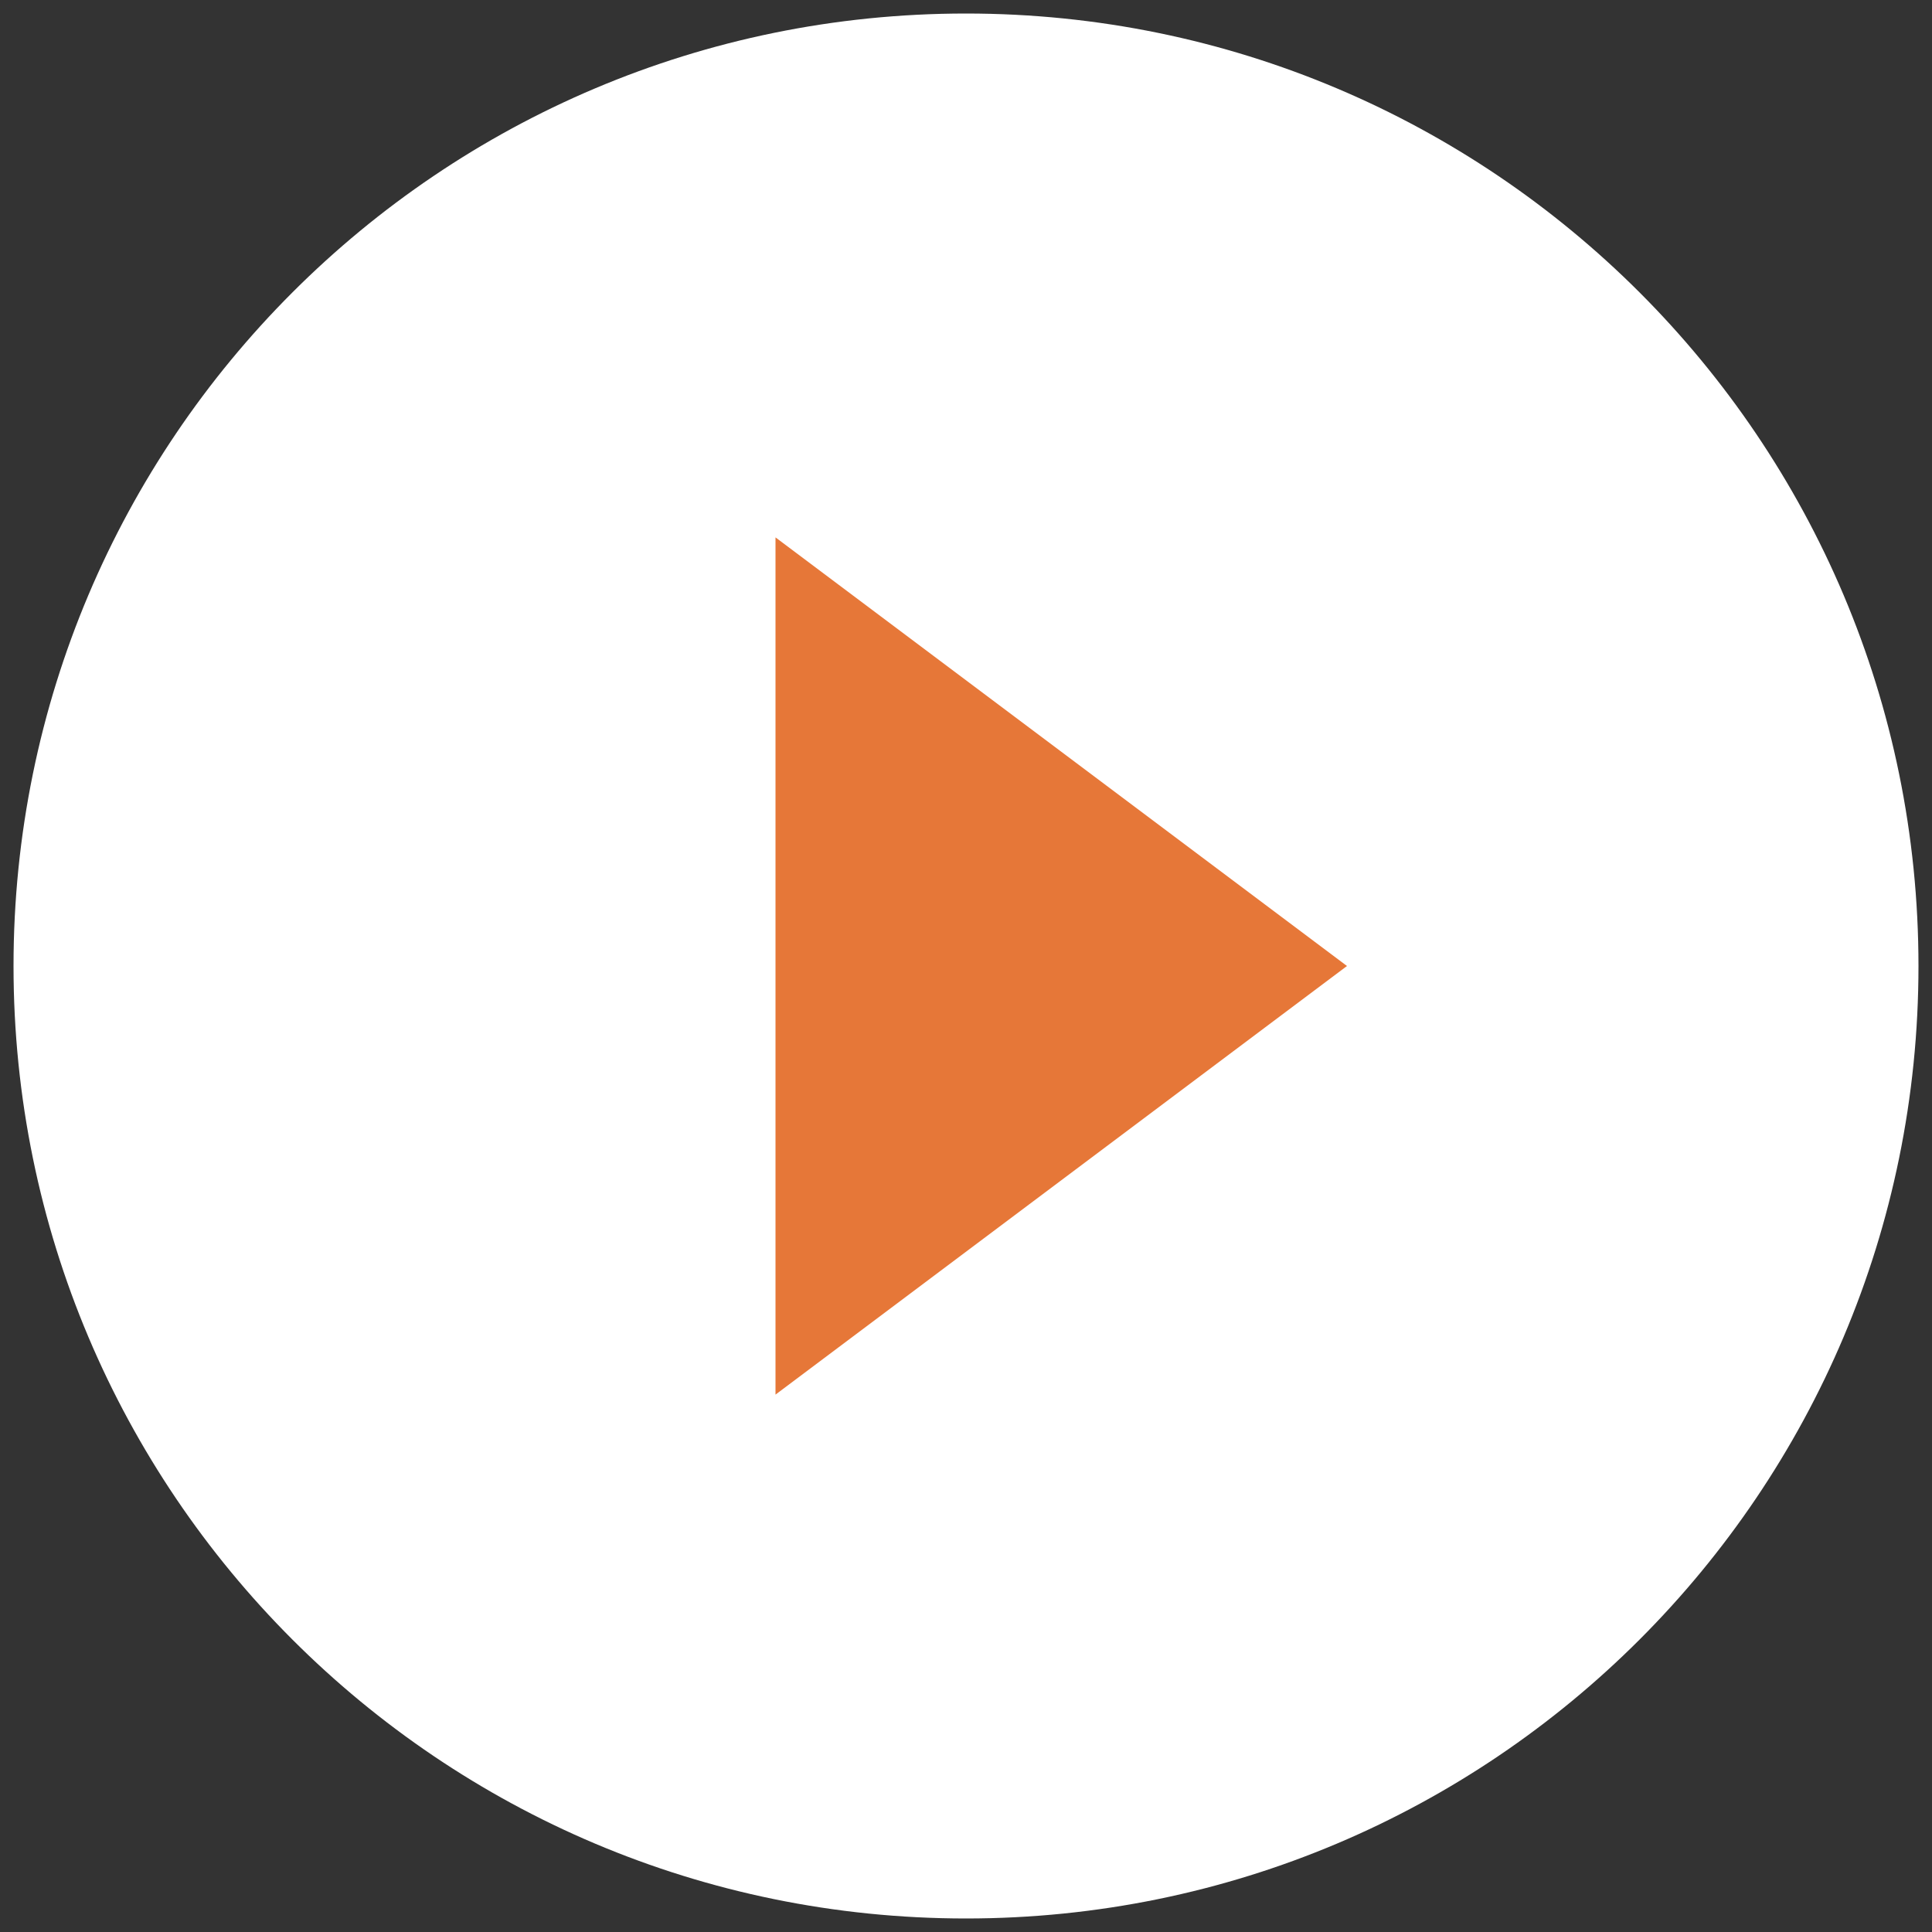
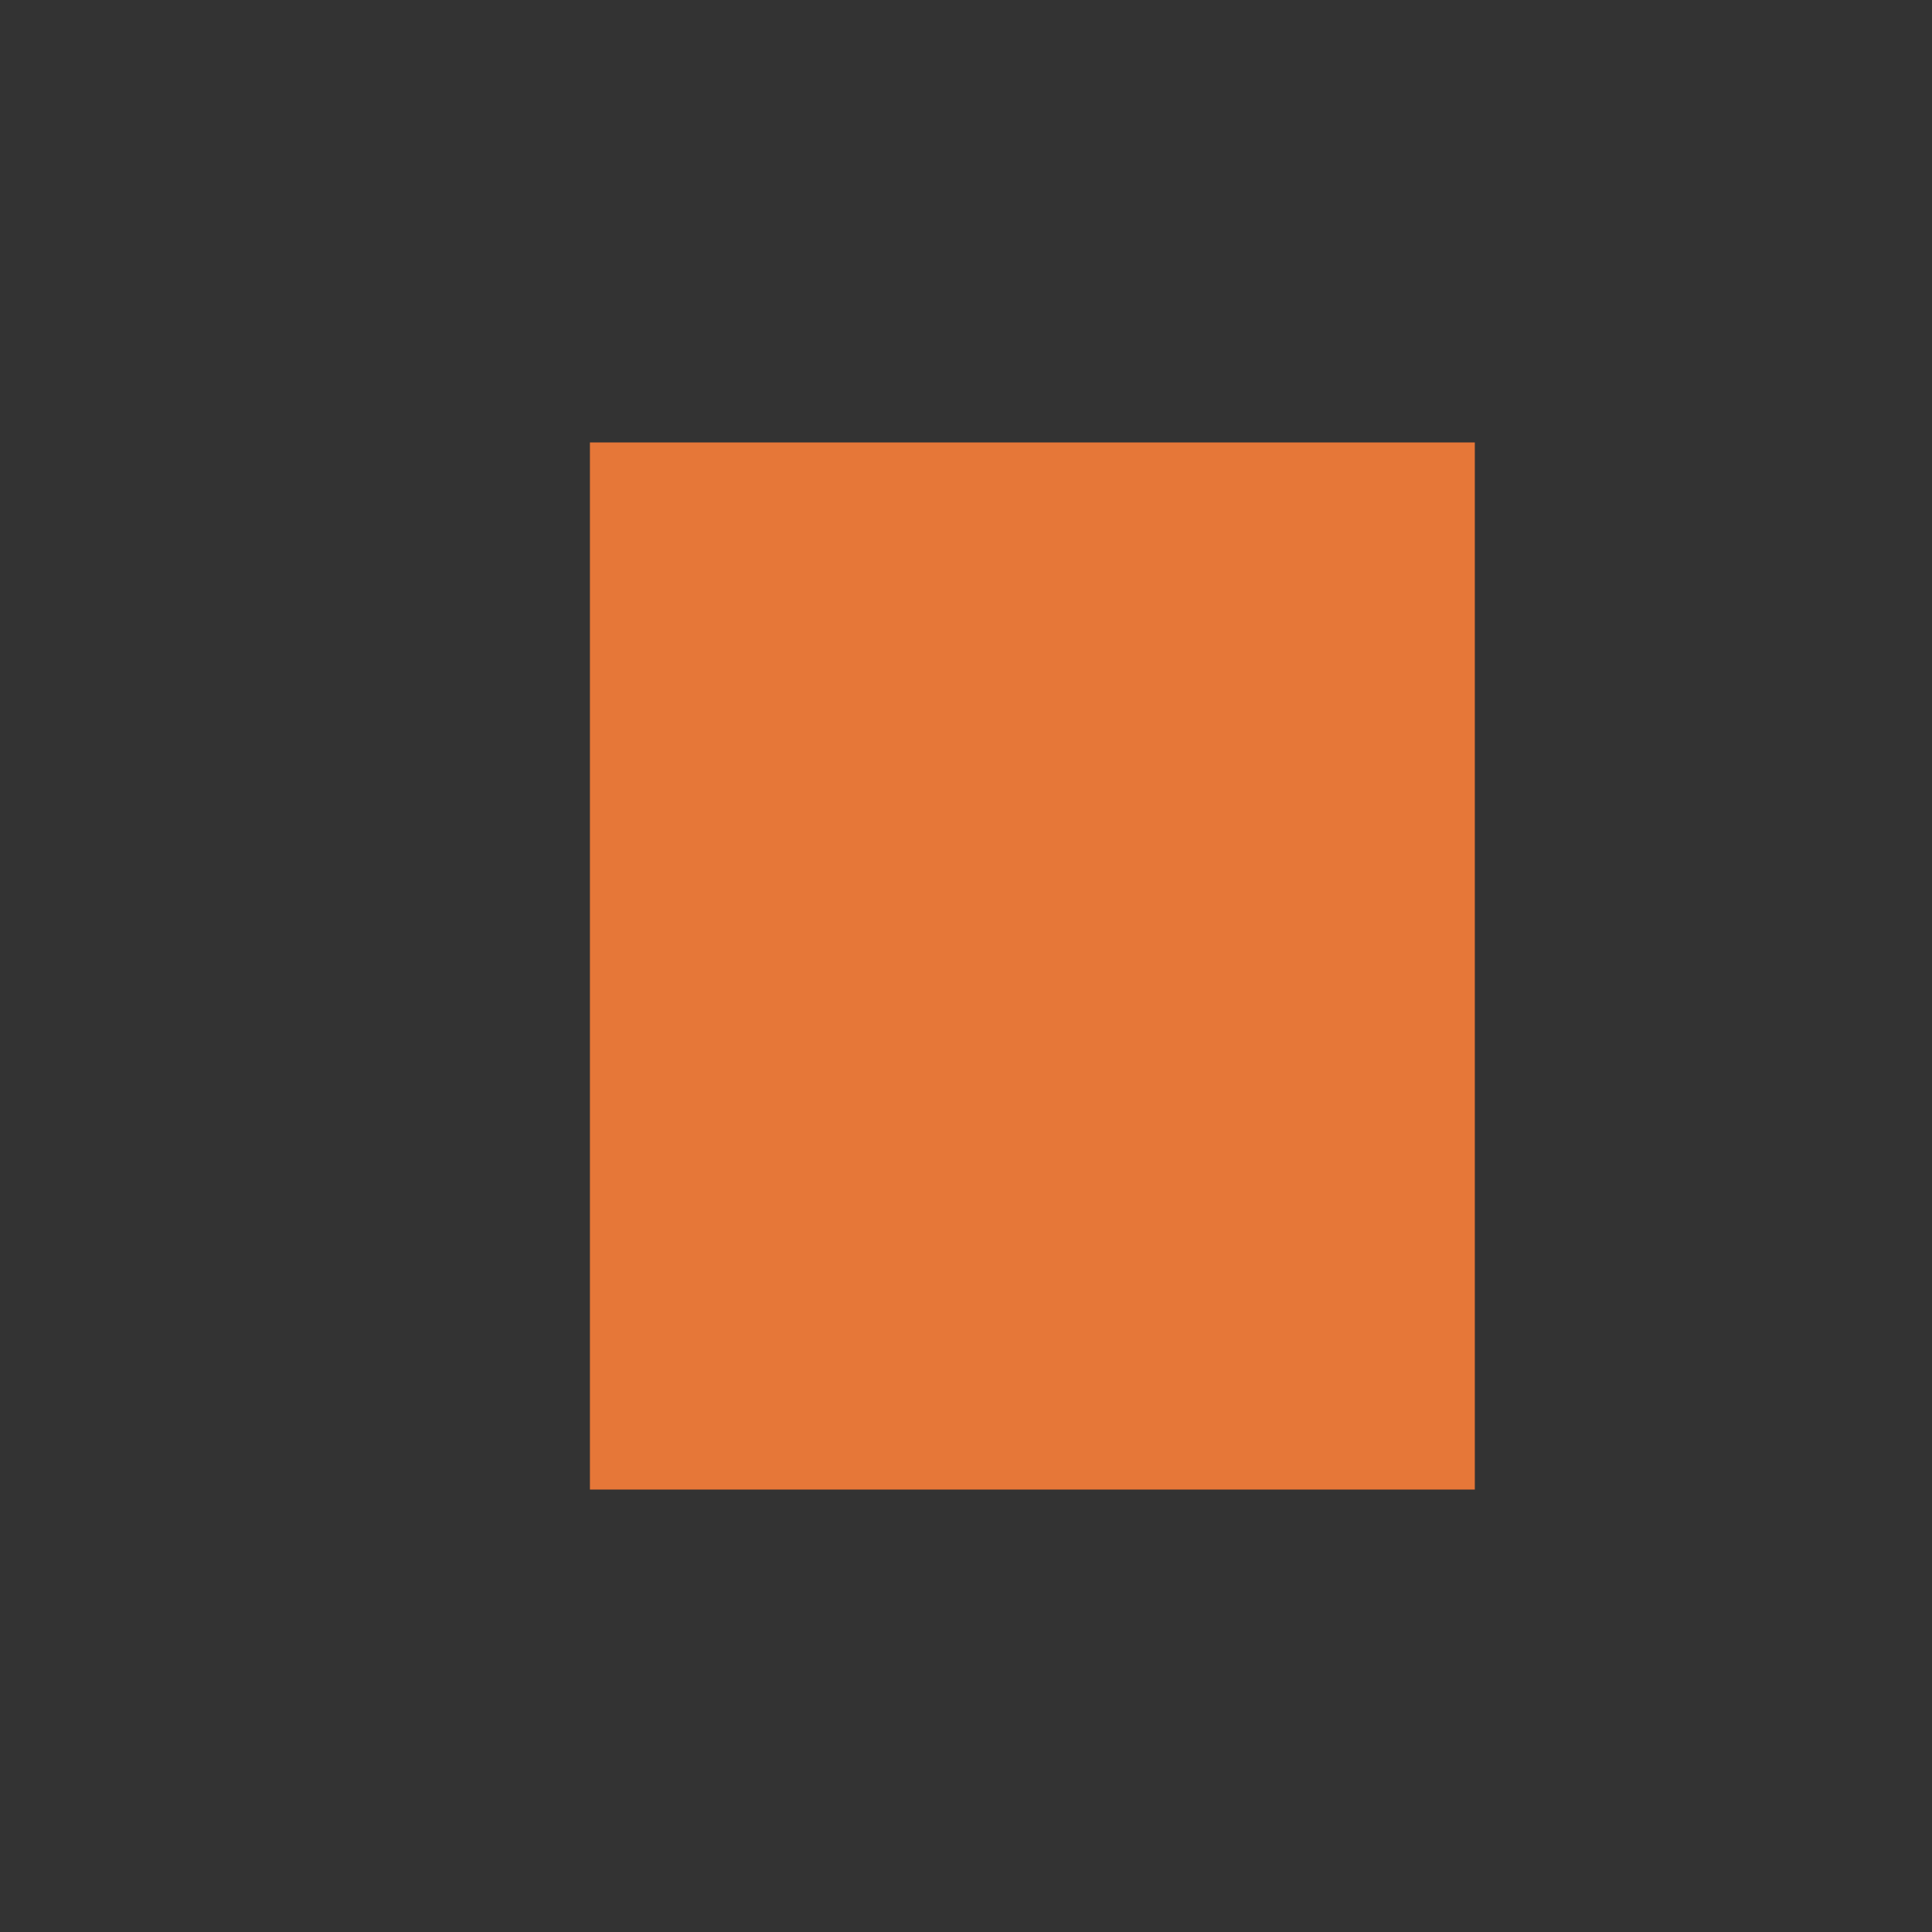
<svg xmlns="http://www.w3.org/2000/svg" width="131" height="131" viewBox="0 0 131 131" fill="none">
  <rect x="0" y="0" width="131" height="131" fill="#333333" stroke="none" />
  <rect x="40" y="30" width="60" height="71" fill="#E67738" />
-   <path d="M65.5 0.917C29.817 0.917 0.917 29.818 0.917 65.5C0.917 101.182 29.817 130.083 65.5 130.083C101.182 130.083 130.083 101.182 130.083 65.5C130.083 29.818 101.182 0.917 65.5 0.917ZM52.583 94.562V36.438L91.333 65.5L52.583 94.562Z" fill="white" />
</svg>